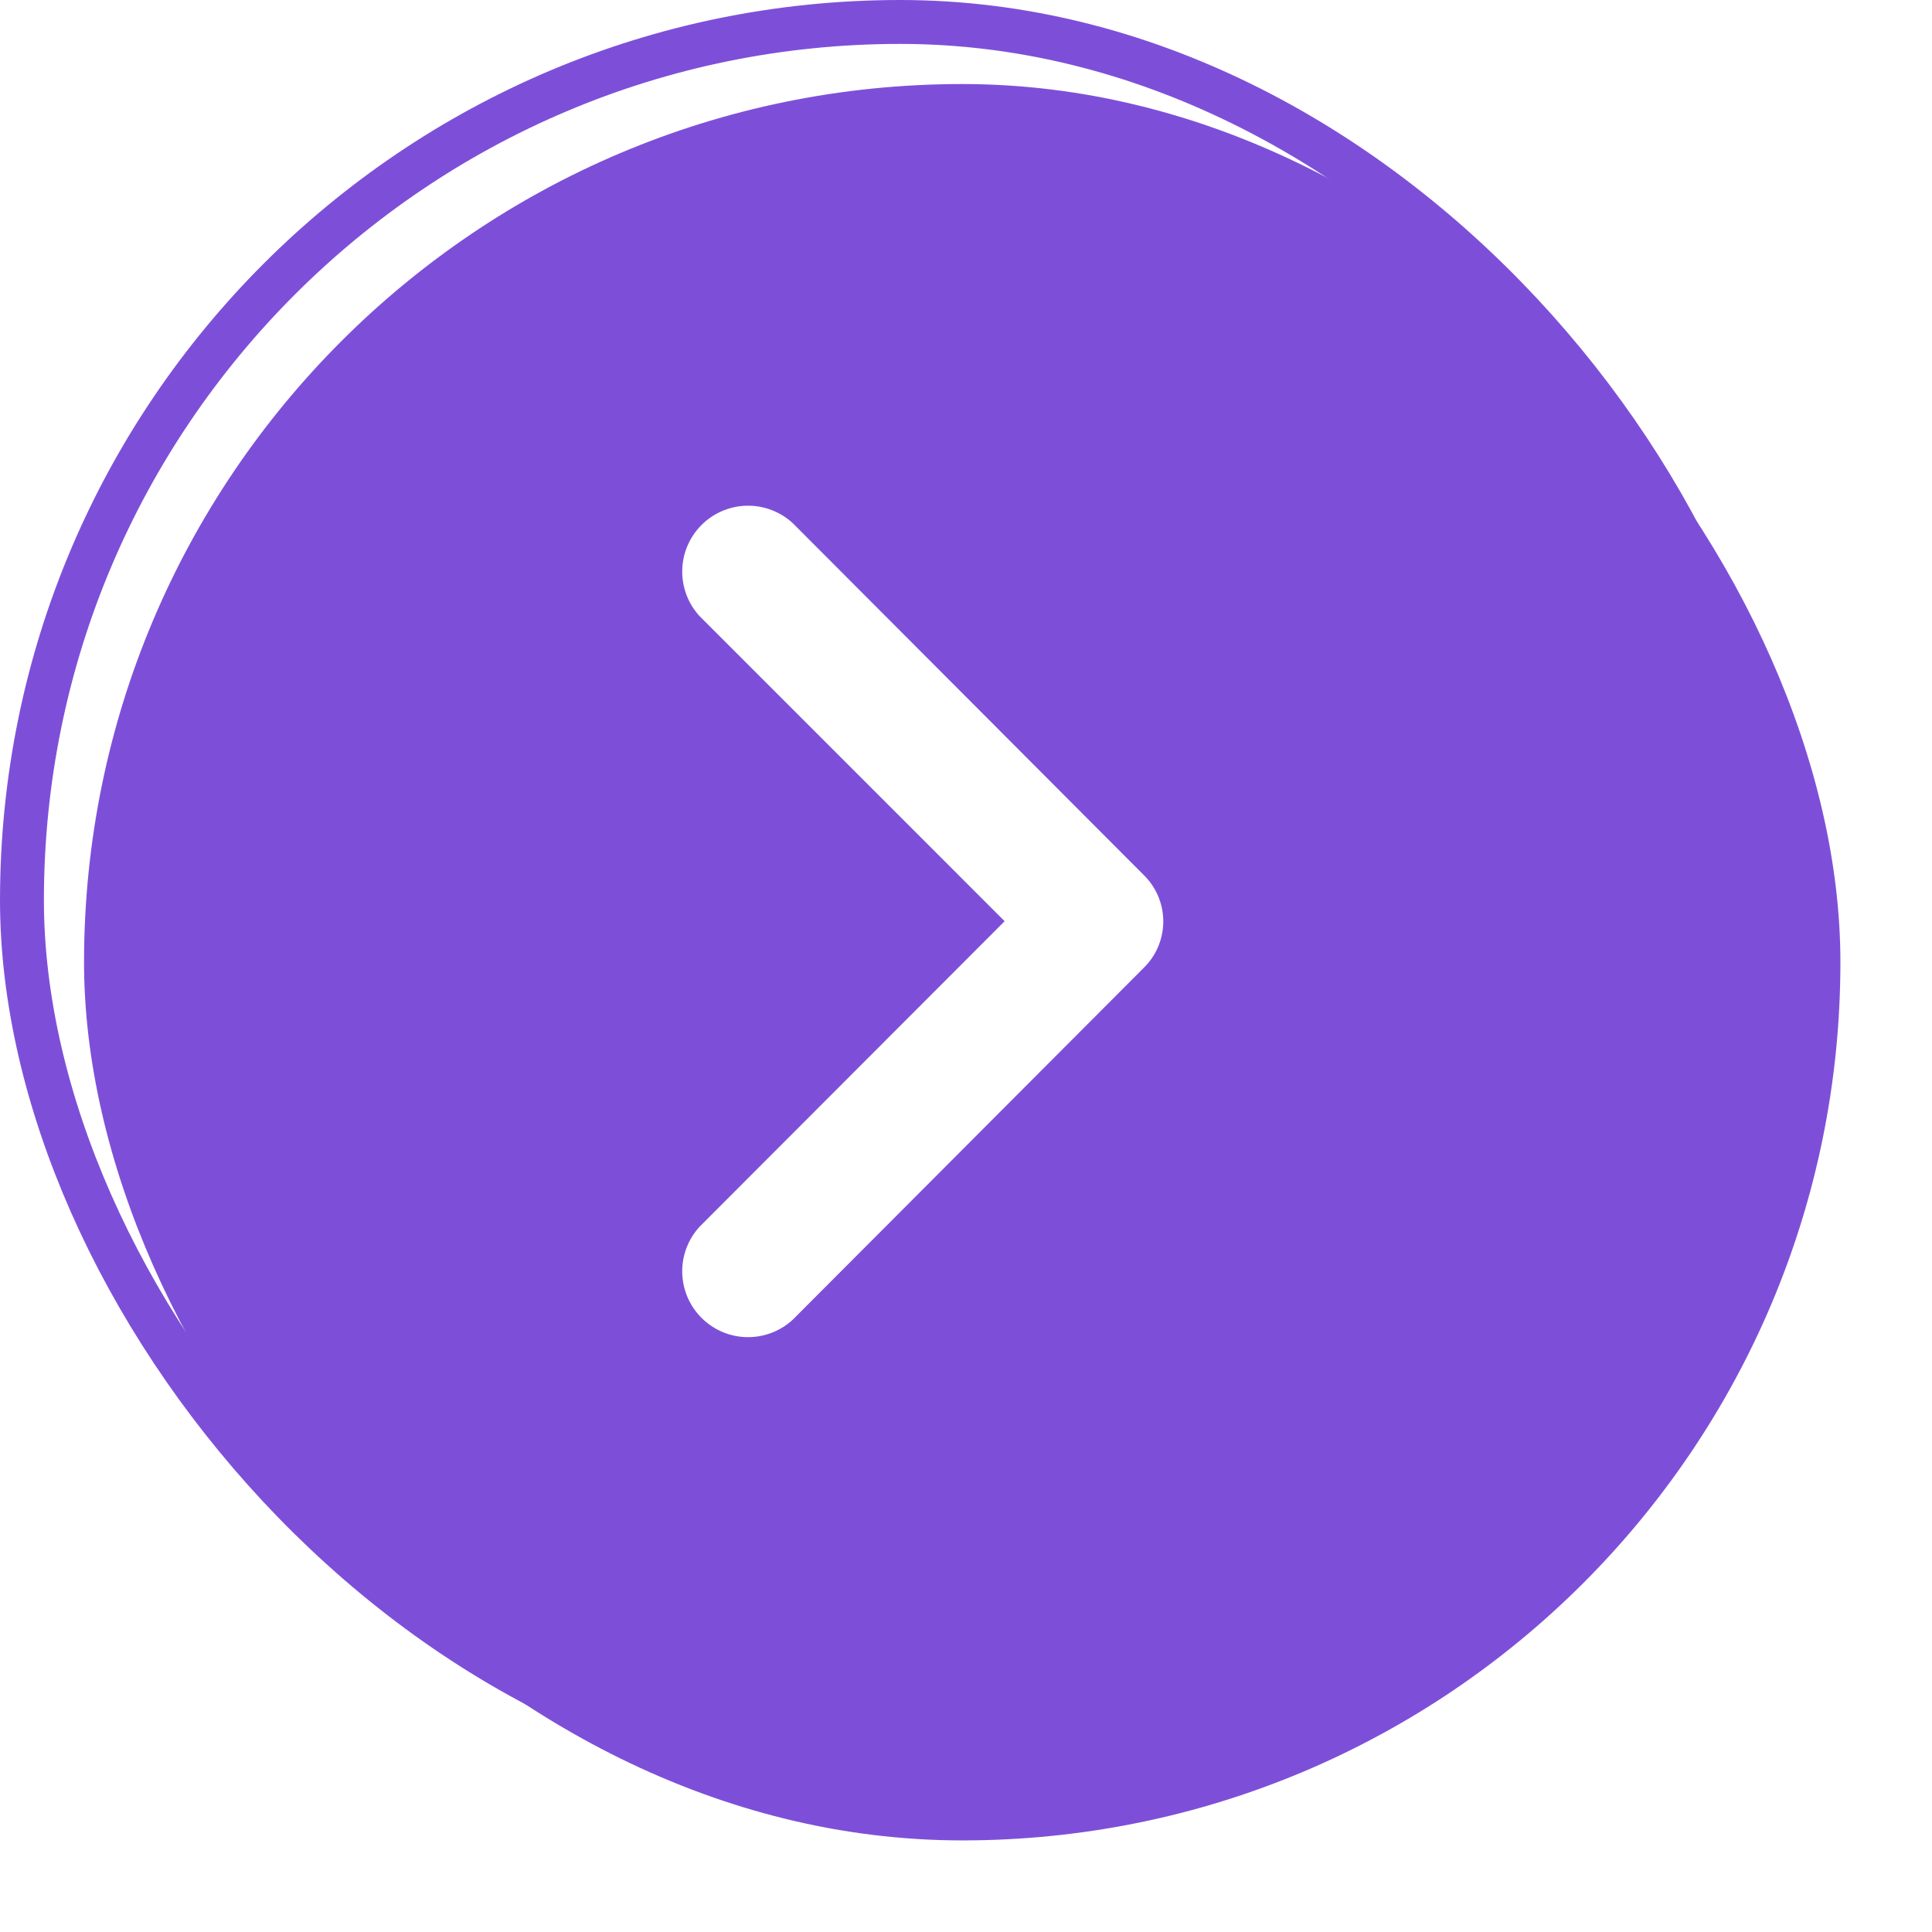
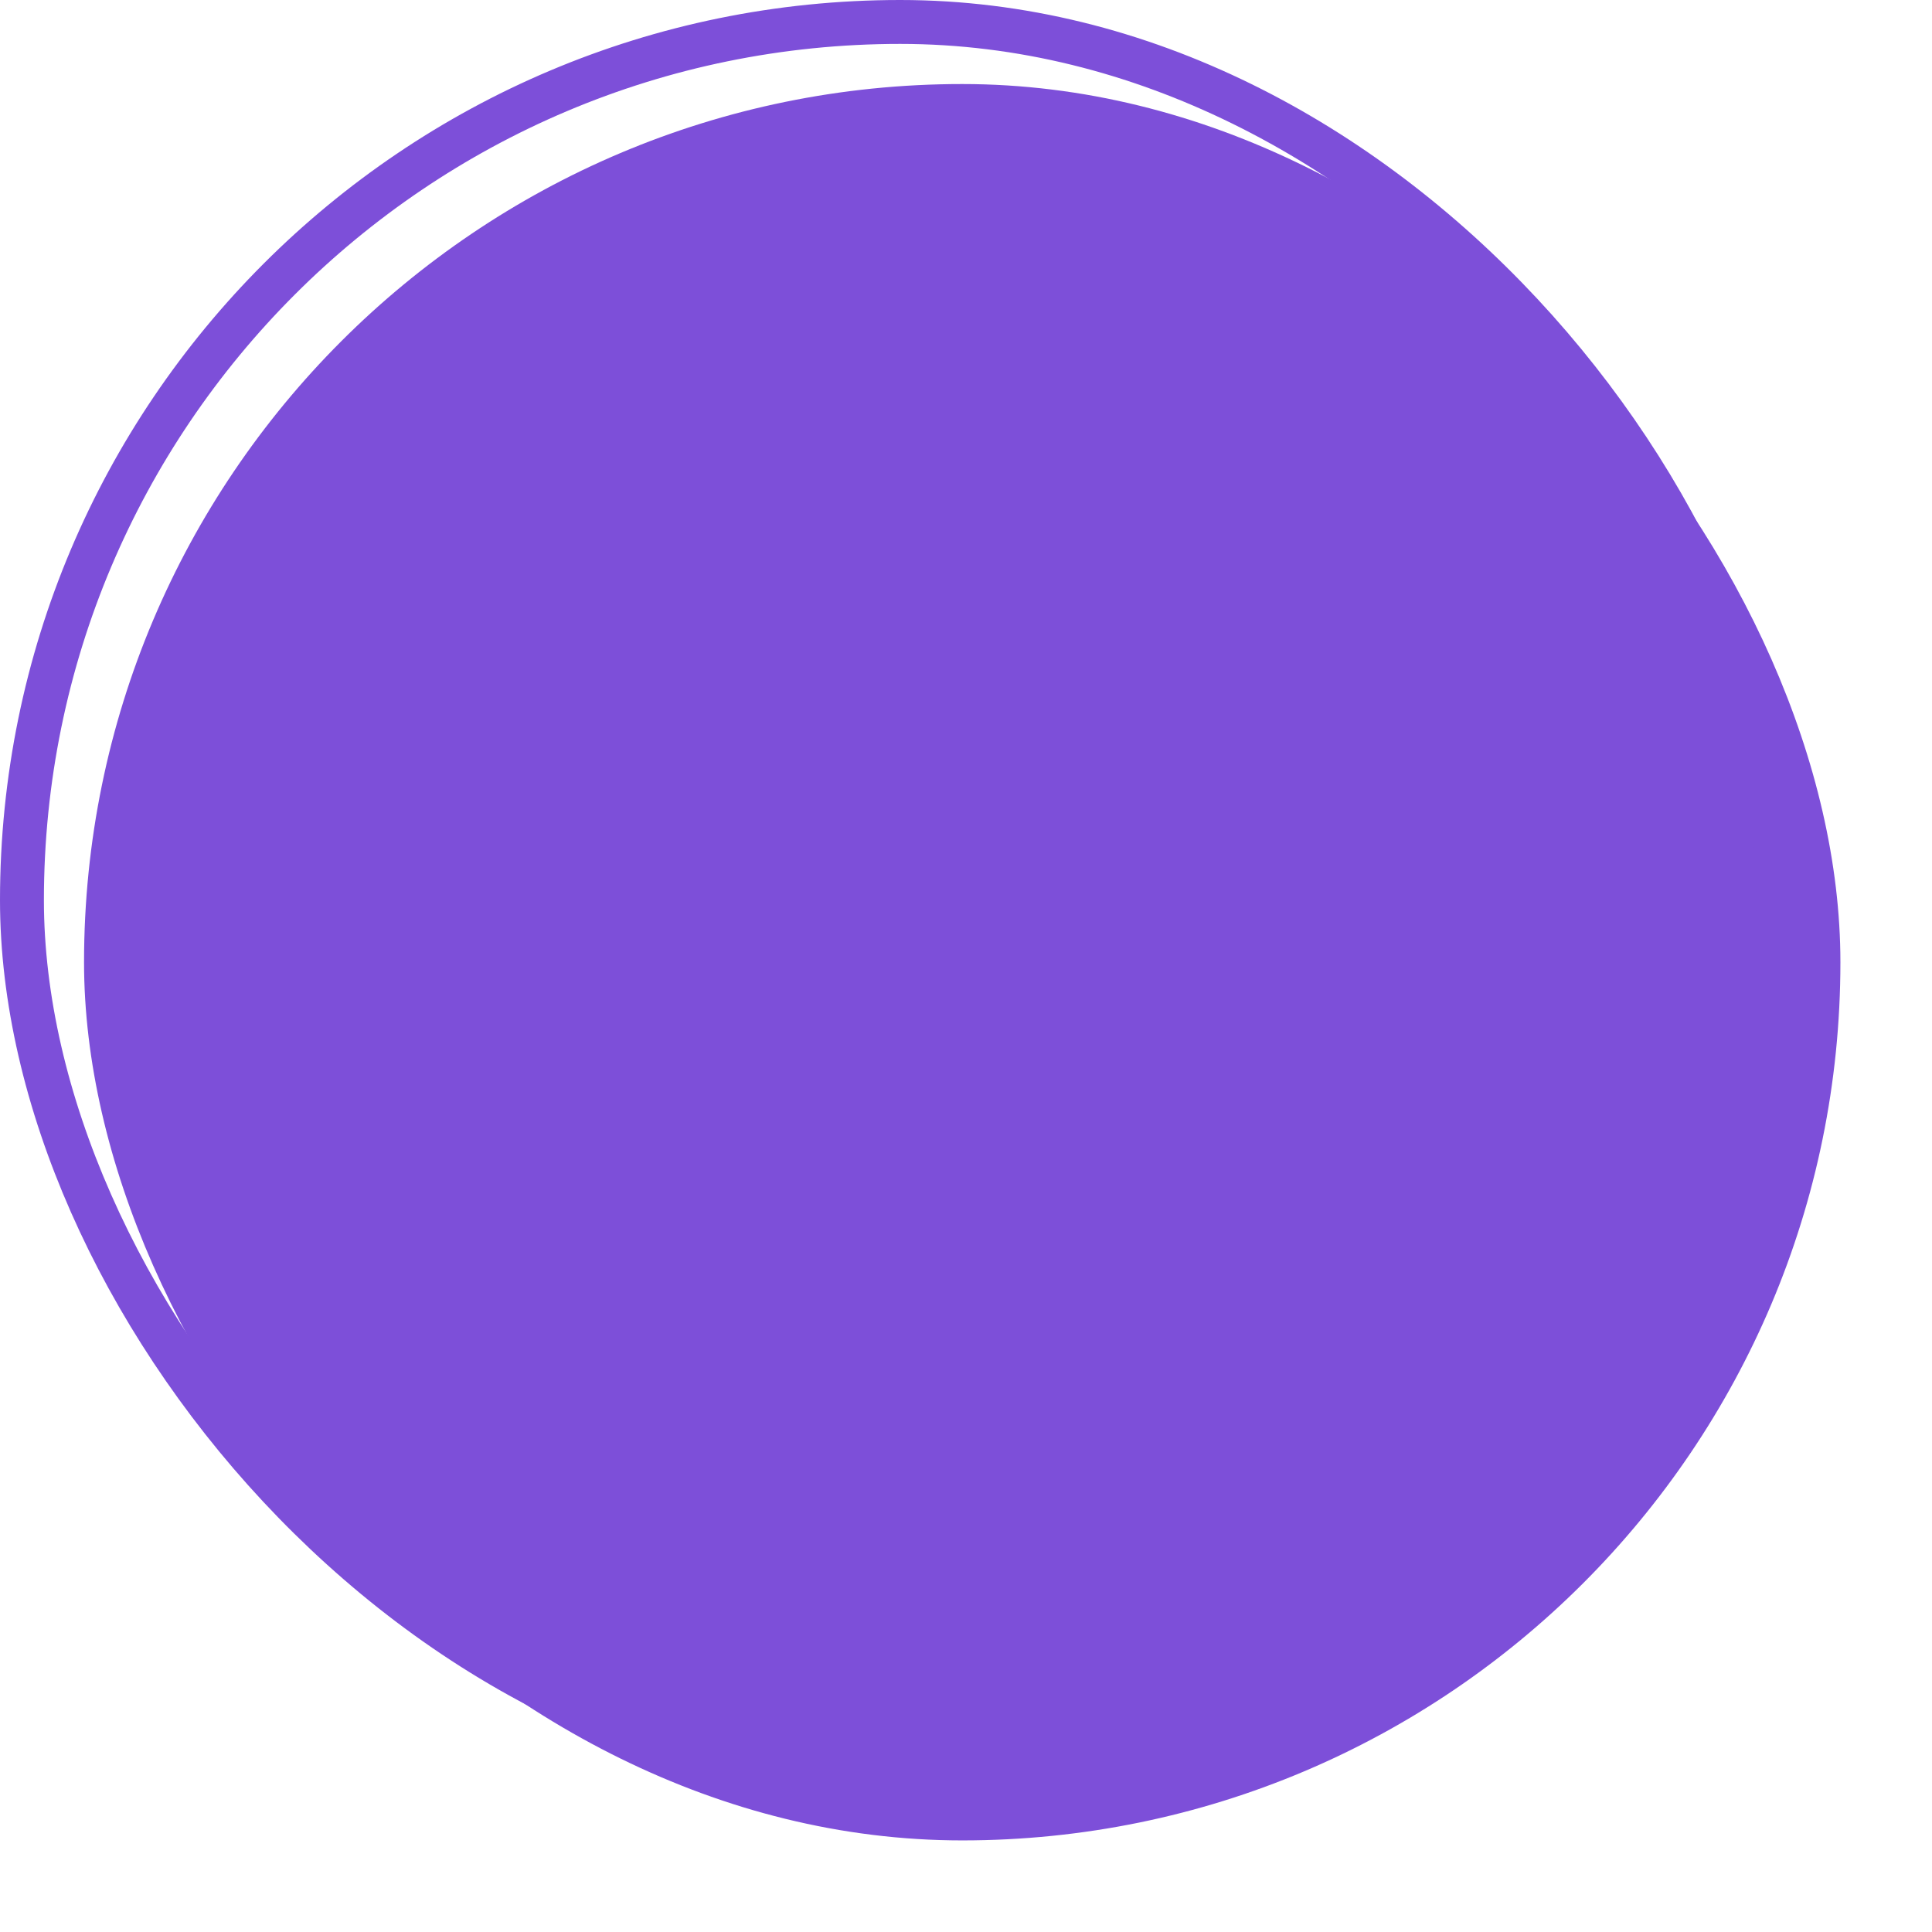
<svg xmlns="http://www.w3.org/2000/svg" xmlns:xlink="http://www.w3.org/1999/xlink" id="btn_next" width="44" height="44" viewBox="0 0 44 44">
  <defs>
    <style>
      .cls-1 {
        fill: #7d4fd9;
        stroke: #7d4fd9;
        stroke-linejoin: round;
        stroke-width: 1px;
        filter: url(#filter);
      }

      .cls-2 {
        fill: #fff;
        fill-rule: evenodd;
      }
    </style>
    <filter id="filter" x="0.5" y="0.5" width="43" height="43" filterUnits="userSpaceOnUse">
      <feOffset result="offset" dx="1.414" dy="1.414" in="SourceAlpha" />
      <feGaussianBlur result="blur" stdDeviation="1.414" />
      <feFlood result="flood" flood-color="#141035" flood-opacity="0.2" />
      <feComposite result="composite" operator="in" in2="blur" />
      <feBlend result="blend" in="SourceGraphic" />
    </filter>
  </defs>
  <g style="fill: #7d4fd9; filter: url(#filter)">
    <rect id="사각형_626_복사" data-name="사각형 626 복사" class="cls-1" x="0.5" y="0.5" width="40" height="40" rx="20" ry="20" style="stroke: inherit; filter: none; fill: inherit" />
  </g>
  <use xlink:href="#사각형_626_복사" style="stroke: #7d4fd9; filter: none; fill: none" />
-   <path id="사각형_629_복사_4" data-name="사각형 629 복사 4" class="cls-2" d="M1569.55,3581.54l-7.99,8.01a1.5,1.5,0,0,1-2.12-2.12l6.94-6.95-6.94-6.94a1.5,1.5,0,0,1,2.12-2.12l7.99,8.01A1.479,1.479,0,0,1,1569.55,3581.54Z" transform="translate(-1543.5 -3559.5)" />
</svg>